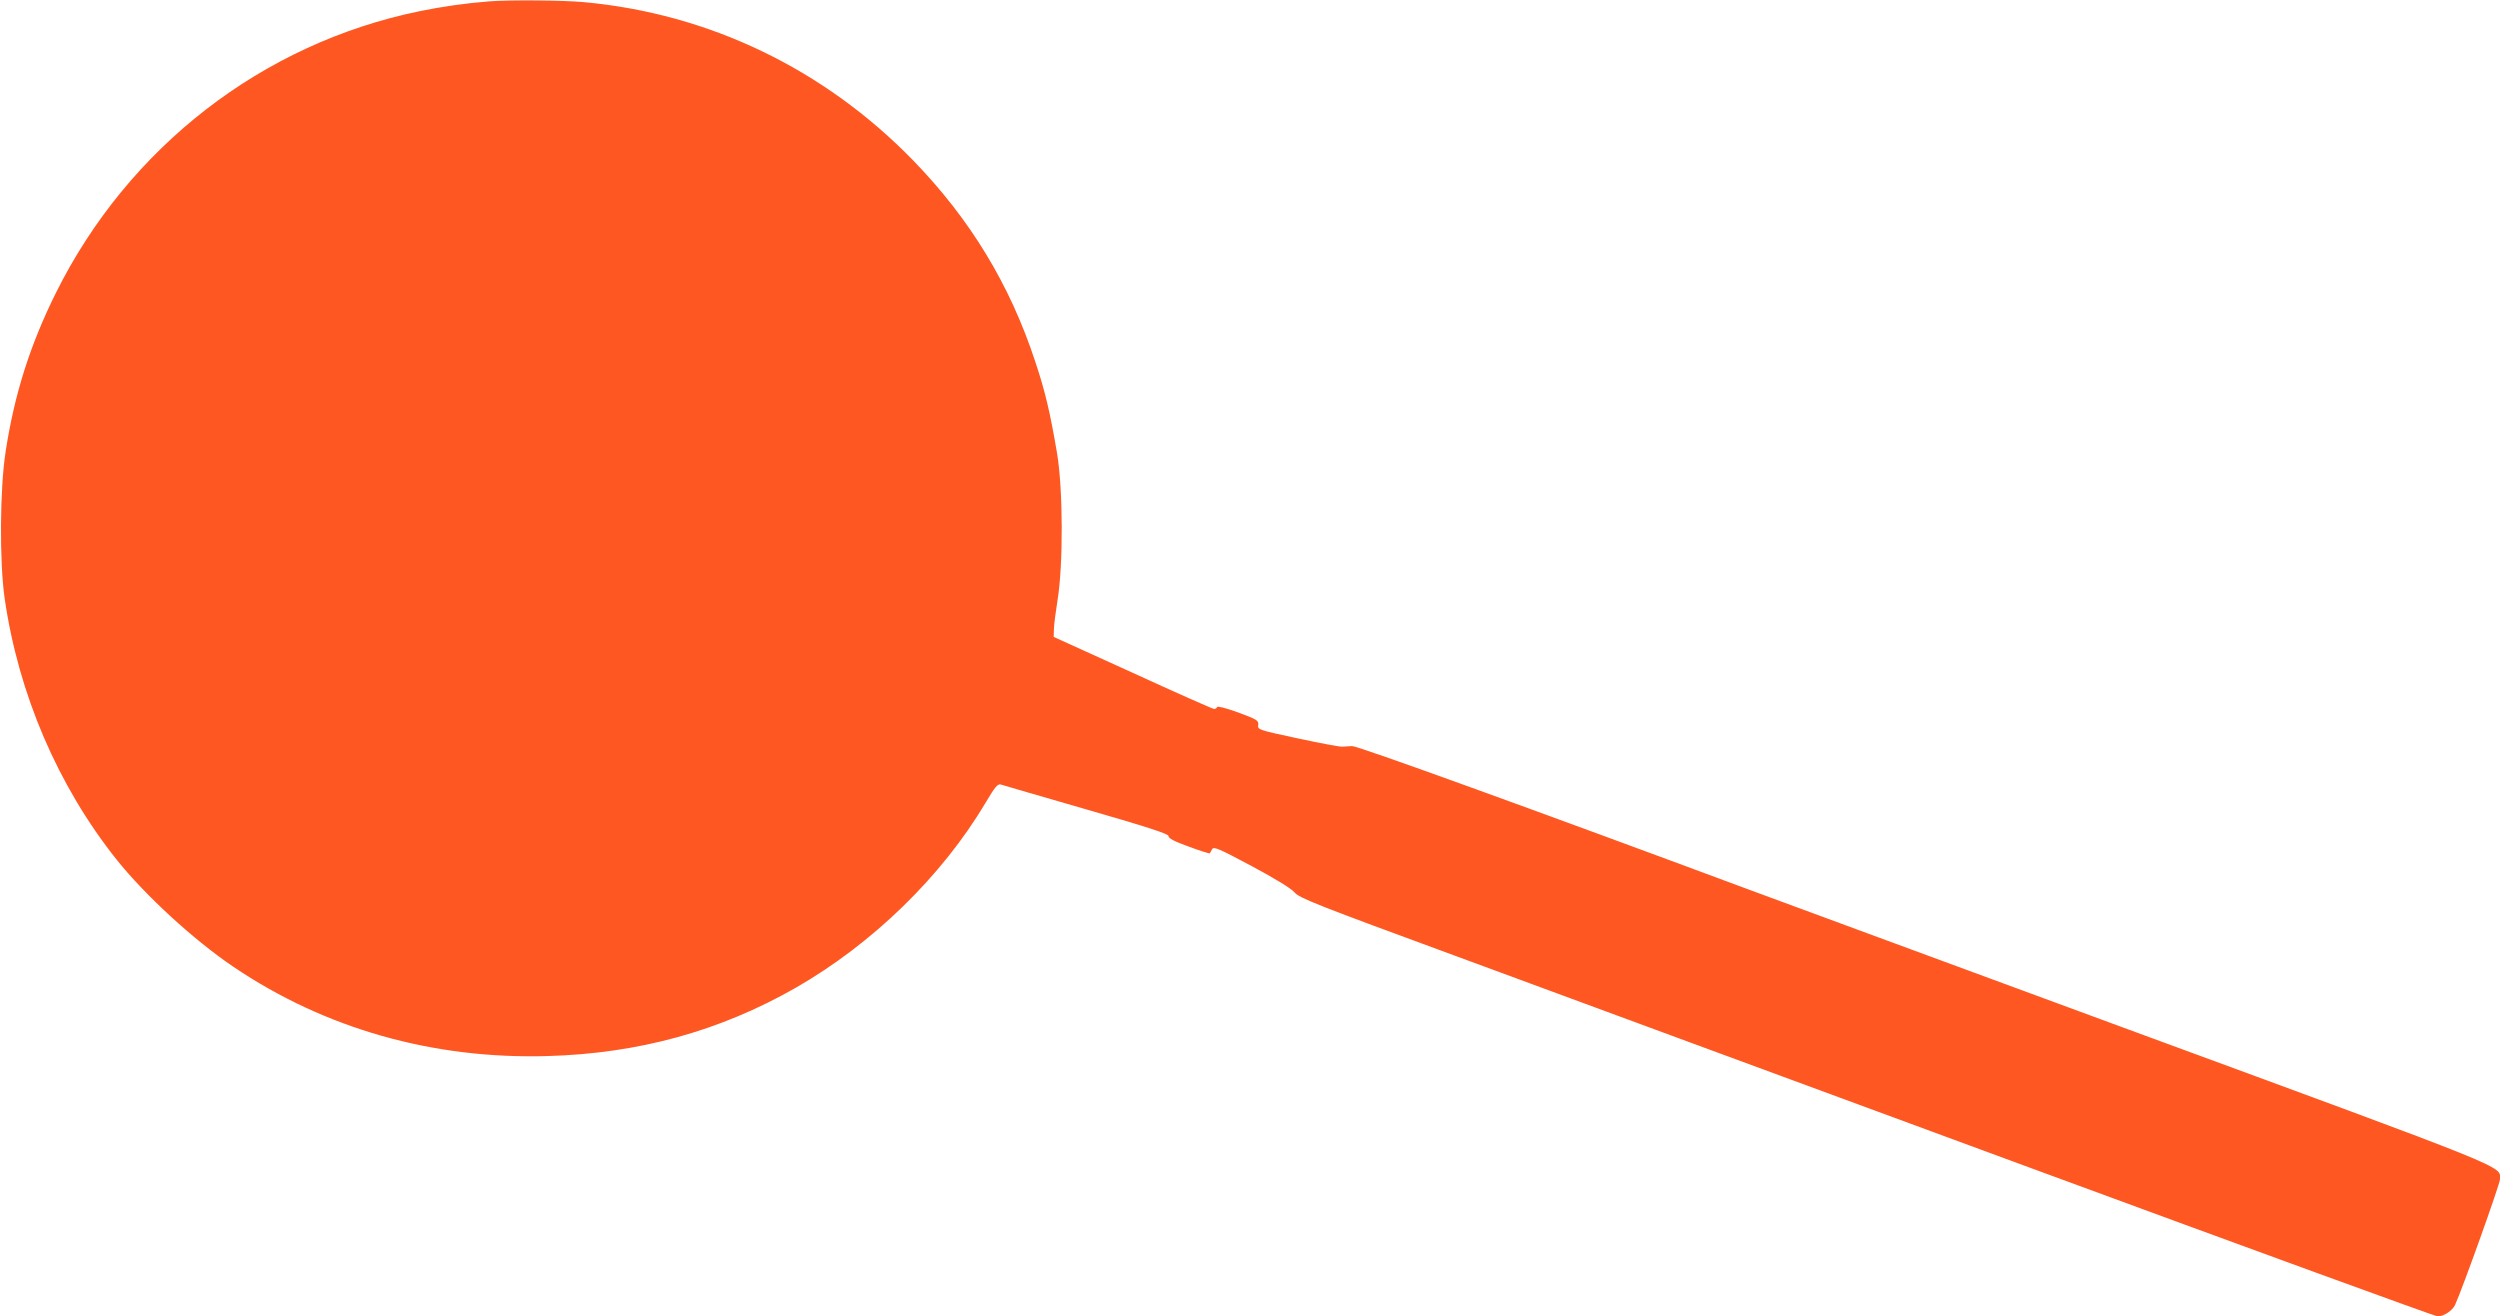
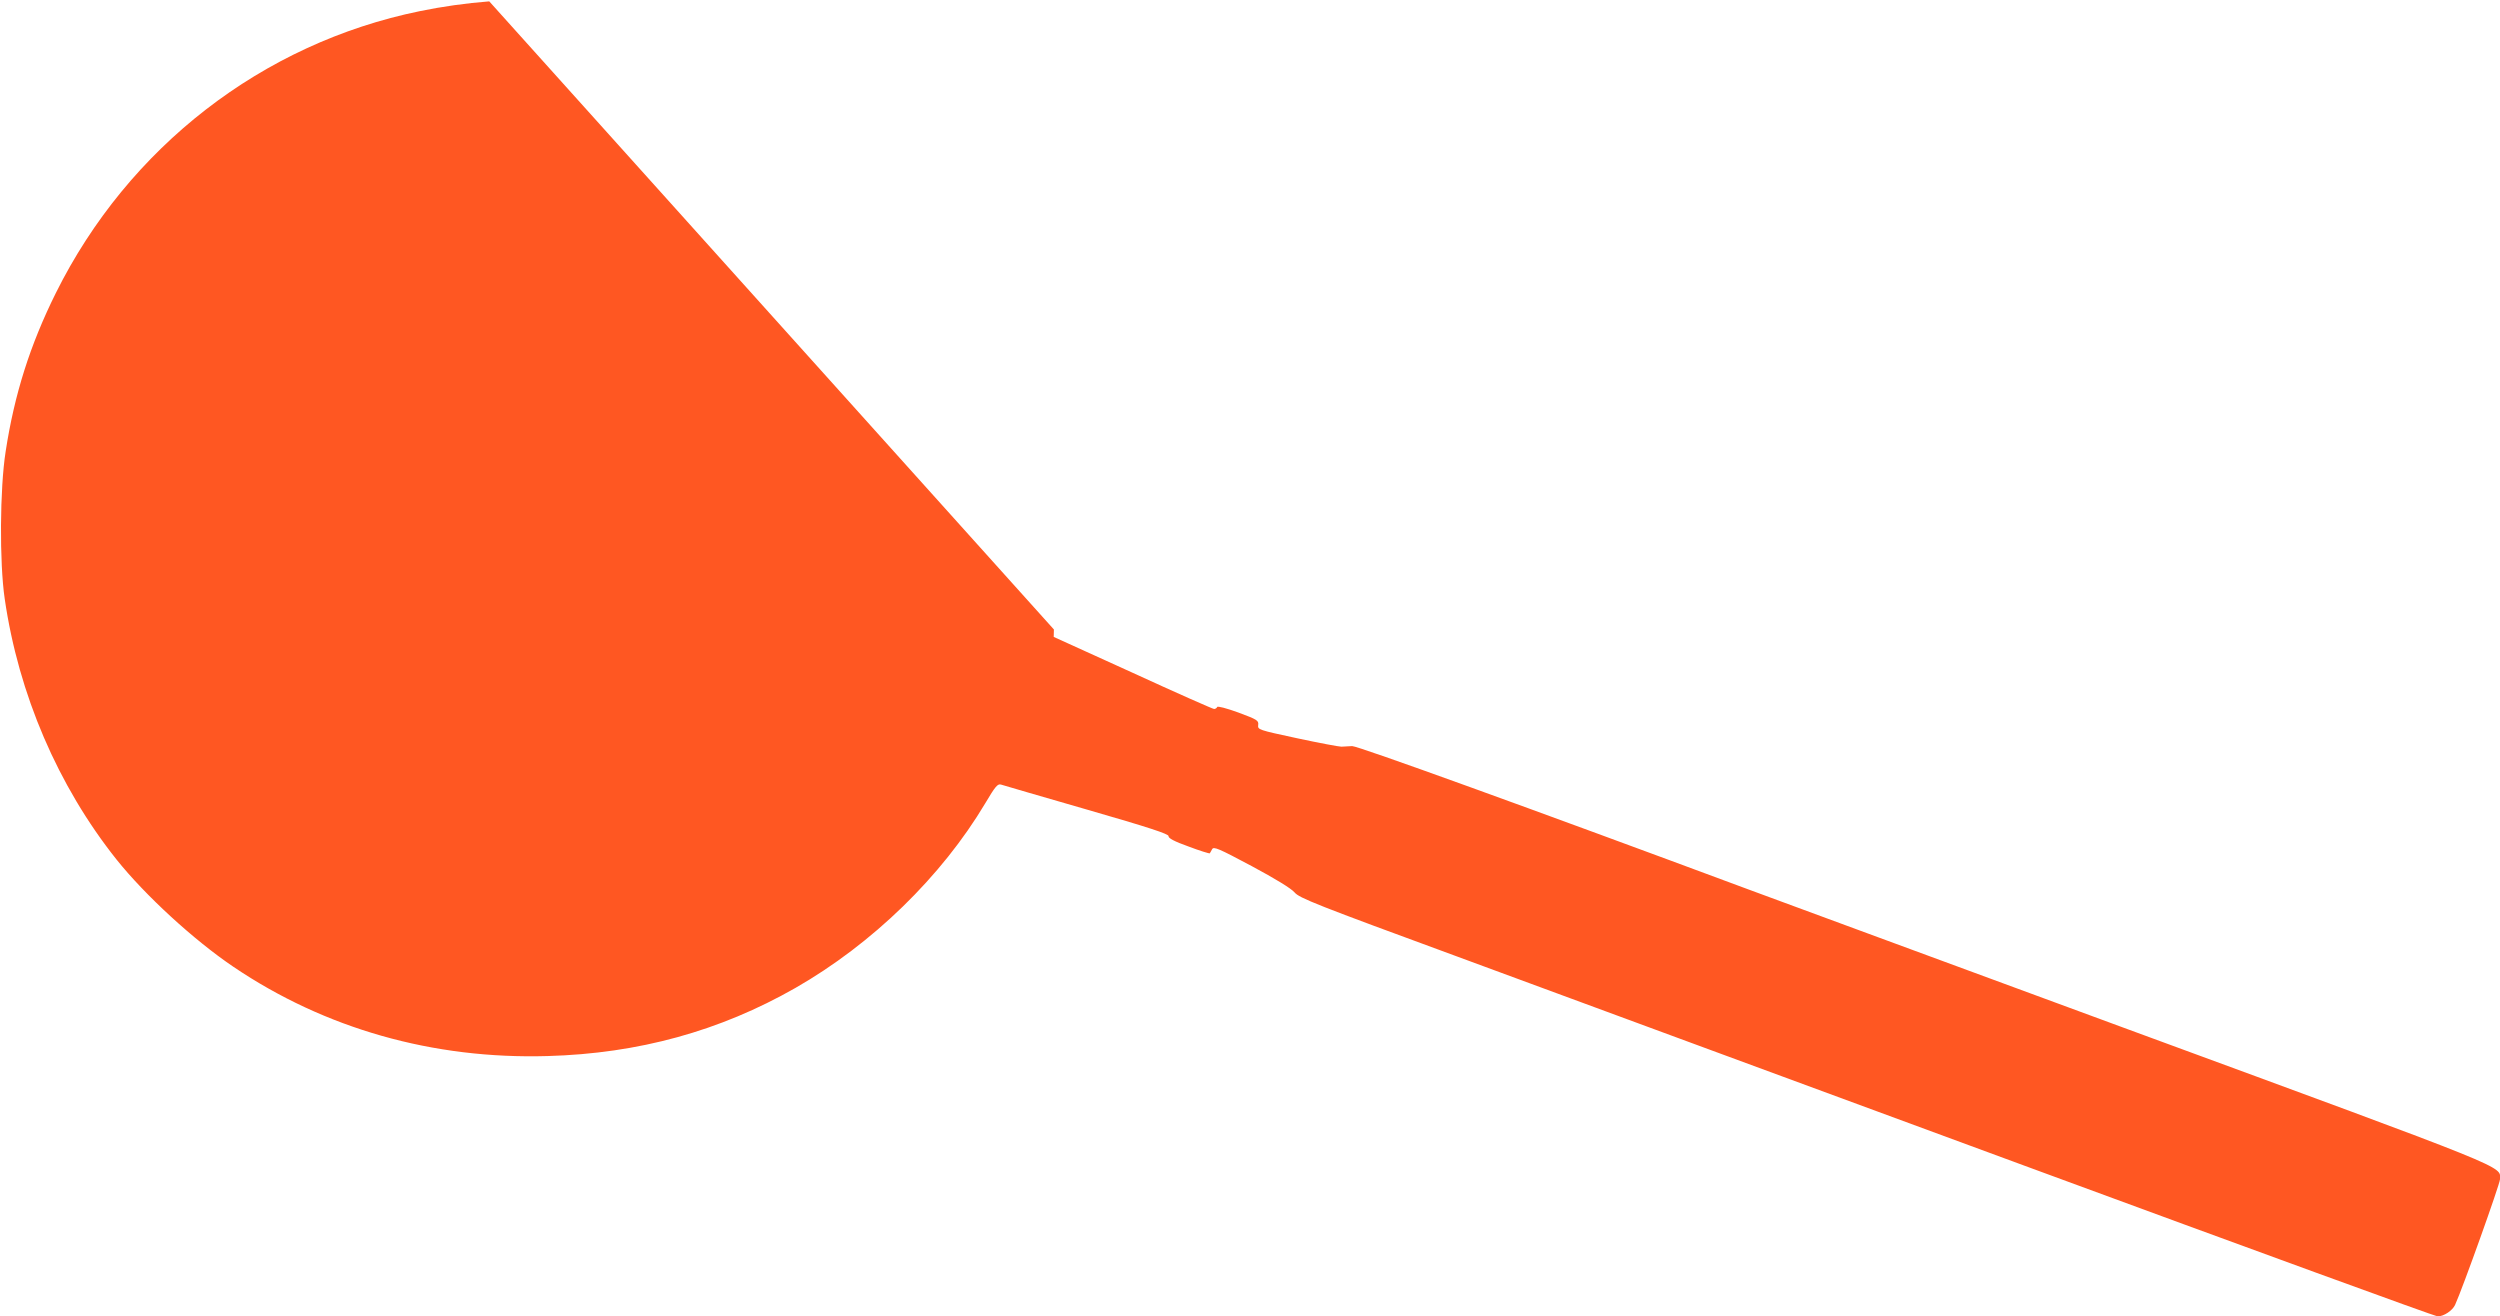
<svg xmlns="http://www.w3.org/2000/svg" version="1.0" width="1280pt" height="674pt" viewBox="0 0 1280 674" preserveAspectRatio="xMidYMid meet">
  <g transform="translate(0,674) scale(0.1,-0.1)" fill="#ff5722" stroke="none">
-     <path d="M2505 6733 c-118 -9 -244 -27 -355 -50 -807 -165 -1493 -697 -1864 -1443 -132 -266 -212 -518 -257 -811 -30 -191 -32 -569 -5 -754 71 -490 273 -959 572 -1335 147 -184 395 -412 599 -550 469 -317 1022 -474 1609 -457 465 13 882 128 1269 349 393 225 748 570 972 946 51 86 63 100 80 95 11 -4 209 -61 440 -128 319 -92 419 -125 418 -136 -2 -10 29 -27 102 -53 58 -22 107 -37 109 -35 2 2 7 12 12 21 8 15 33 4 202 -86 123 -66 203 -115 220 -135 24 -29 110 -63 837 -330 446 -165 1752 -646 2902 -1070 1151 -424 2102 -771 2114 -771 31 0 76 30 89 59 37 80 230 620 230 643 0 70 86 36 -1905 768 -1017 375 -1890 696 -1940 715 -1111 413 -2006 737 -2032 735 -18 -1 -43 -2 -55 -3 -13 0 -114 19 -226 43 -200 43 -203 44 -200 68 3 23 -5 28 -102 64 -61 22 -106 34 -108 28 -2 -5 -9 -10 -16 -10 -6 0 -194 83 -416 185 l-405 184 1 38 c0 21 9 90 19 153 29 178 28 567 -3 750 -36 211 -60 314 -112 470 -129 392 -332 727 -624 1028 -455 468 -1044 752 -1686 811 -105 10 -387 12 -485 4z" />
+     <path d="M2505 6733 c-118 -9 -244 -27 -355 -50 -807 -165 -1493 -697 -1864 -1443 -132 -266 -212 -518 -257 -811 -30 -191 -32 -569 -5 -754 71 -490 273 -959 572 -1335 147 -184 395 -412 599 -550 469 -317 1022 -474 1609 -457 465 13 882 128 1269 349 393 225 748 570 972 946 51 86 63 100 80 95 11 -4 209 -61 440 -128 319 -92 419 -125 418 -136 -2 -10 29 -27 102 -53 58 -22 107 -37 109 -35 2 2 7 12 12 21 8 15 33 4 202 -86 123 -66 203 -115 220 -135 24 -29 110 -63 837 -330 446 -165 1752 -646 2902 -1070 1151 -424 2102 -771 2114 -771 31 0 76 30 89 59 37 80 230 620 230 643 0 70 86 36 -1905 768 -1017 375 -1890 696 -1940 715 -1111 413 -2006 737 -2032 735 -18 -1 -43 -2 -55 -3 -13 0 -114 19 -226 43 -200 43 -203 44 -200 68 3 23 -5 28 -102 64 -61 22 -106 34 -108 28 -2 -5 -9 -10 -16 -10 -6 0 -194 83 -416 185 l-405 184 1 38 z" />
  </g>
</svg>